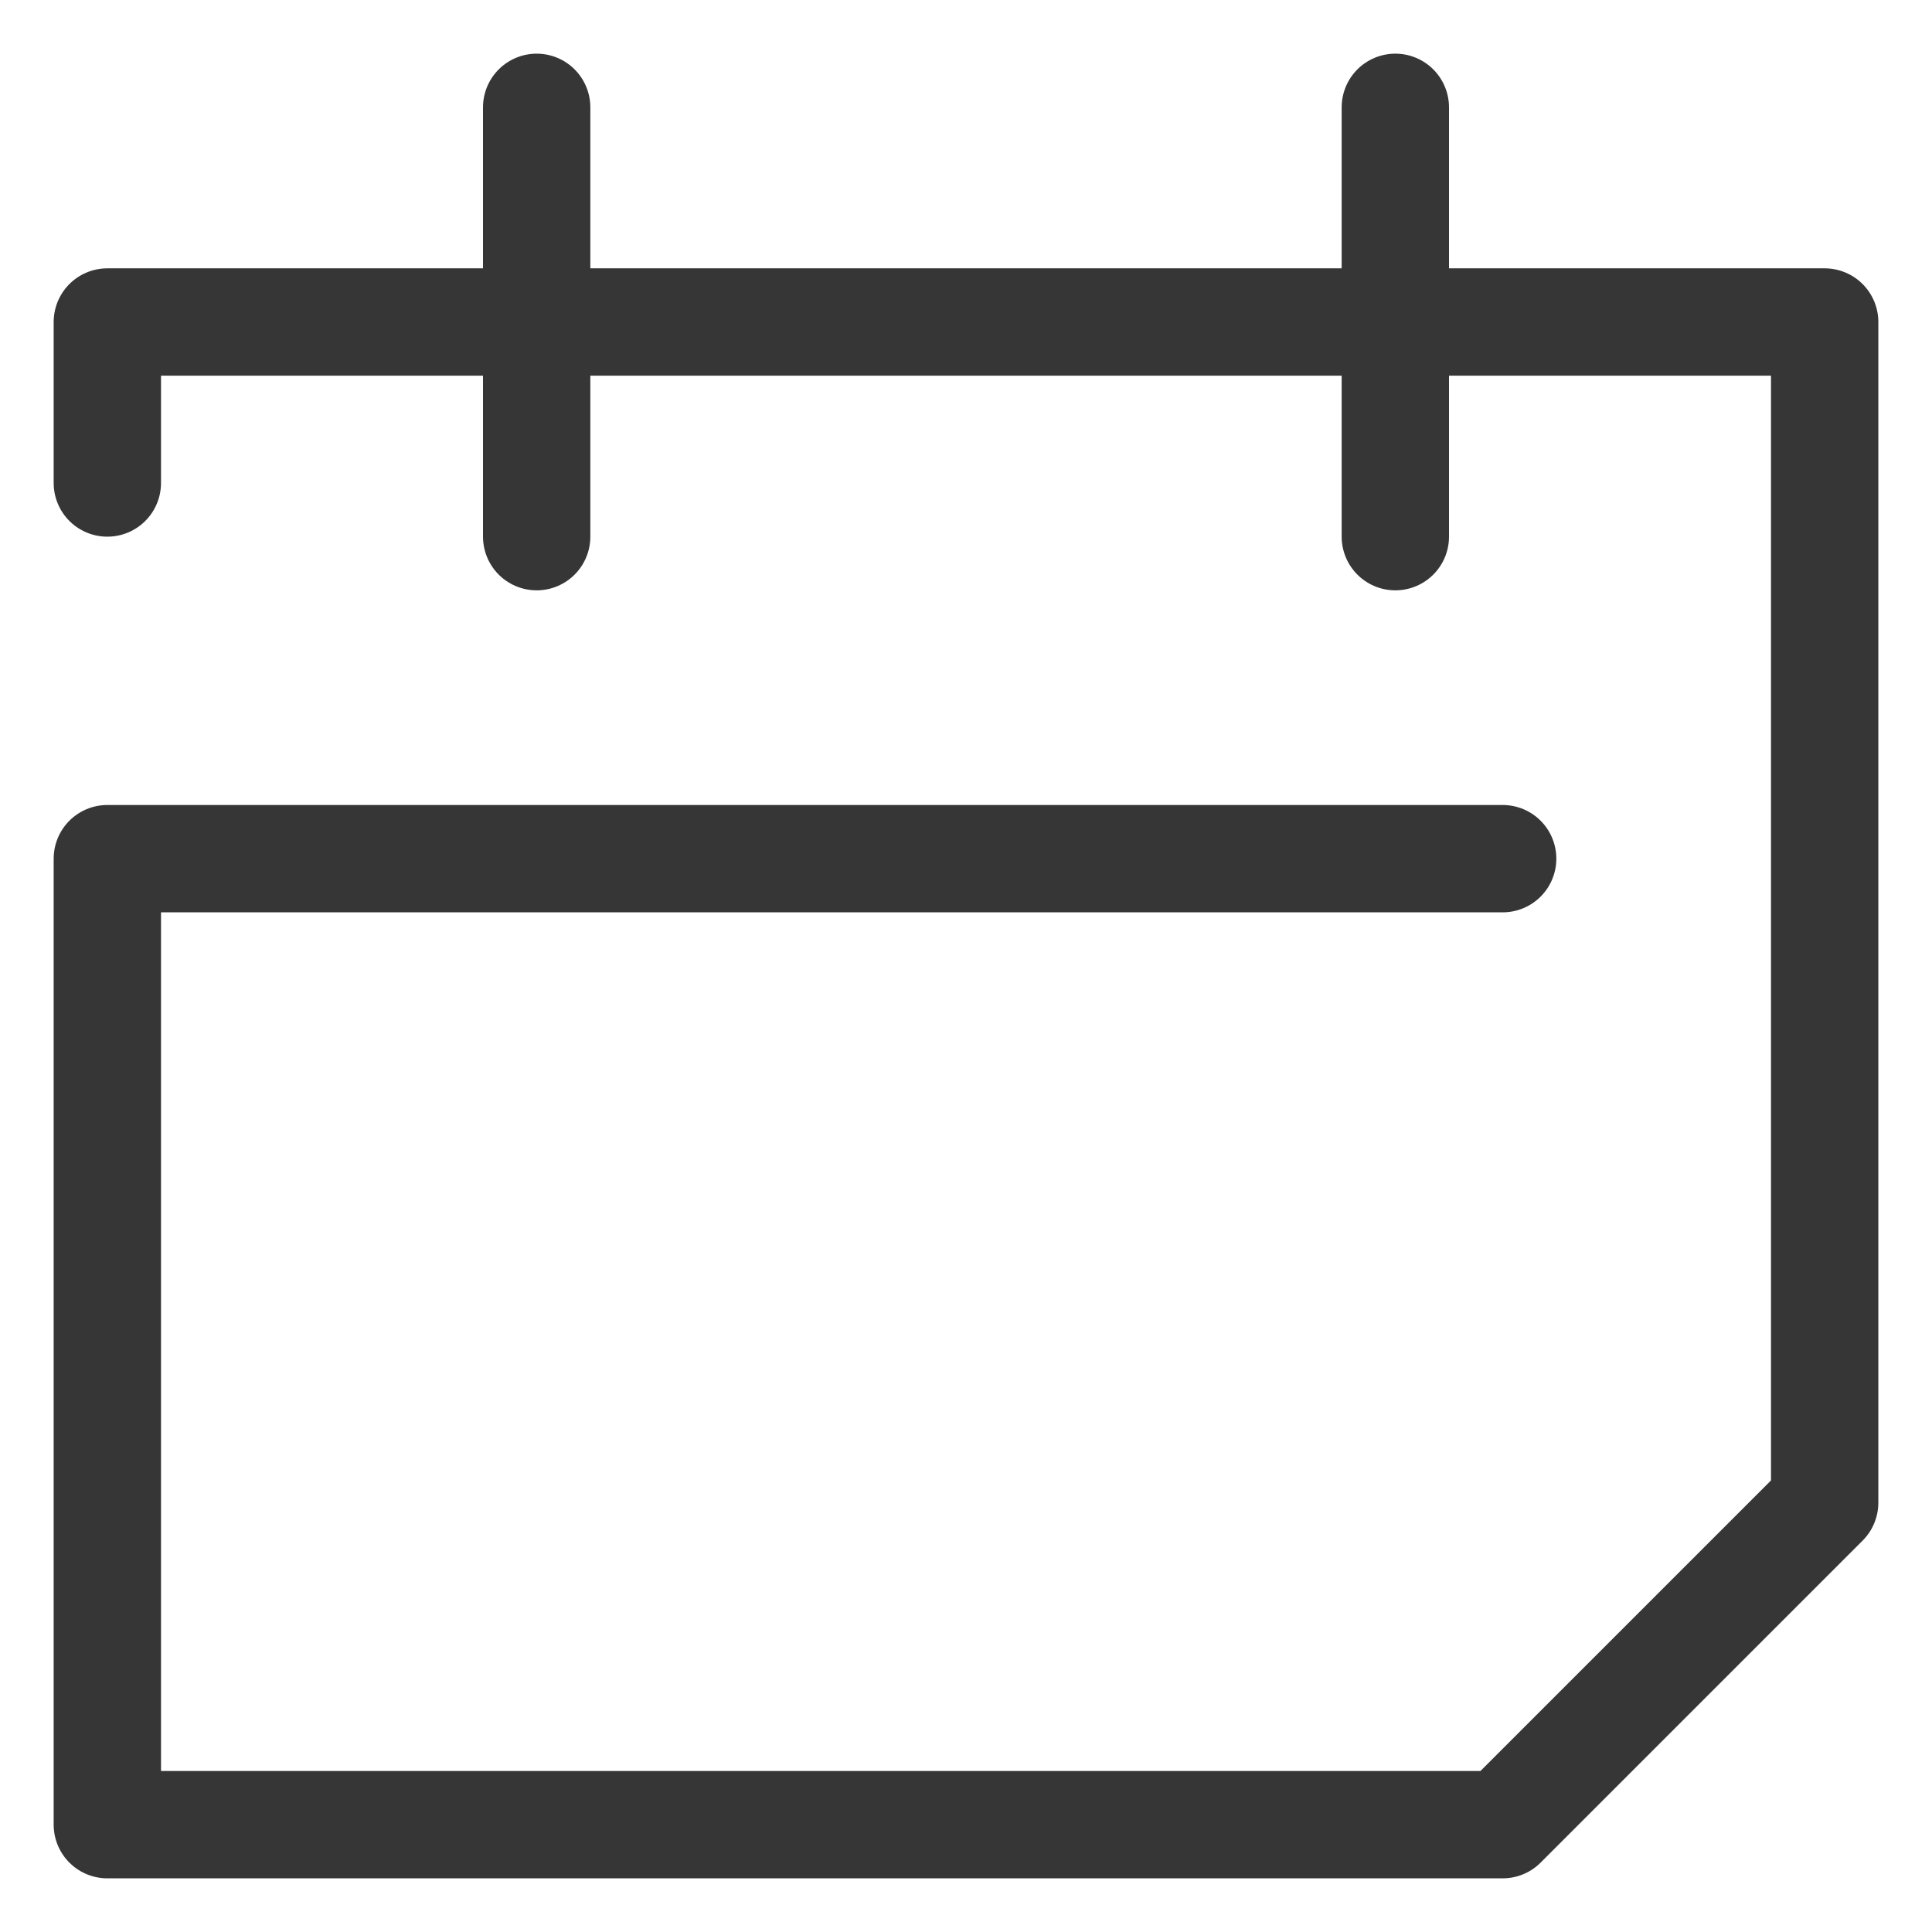
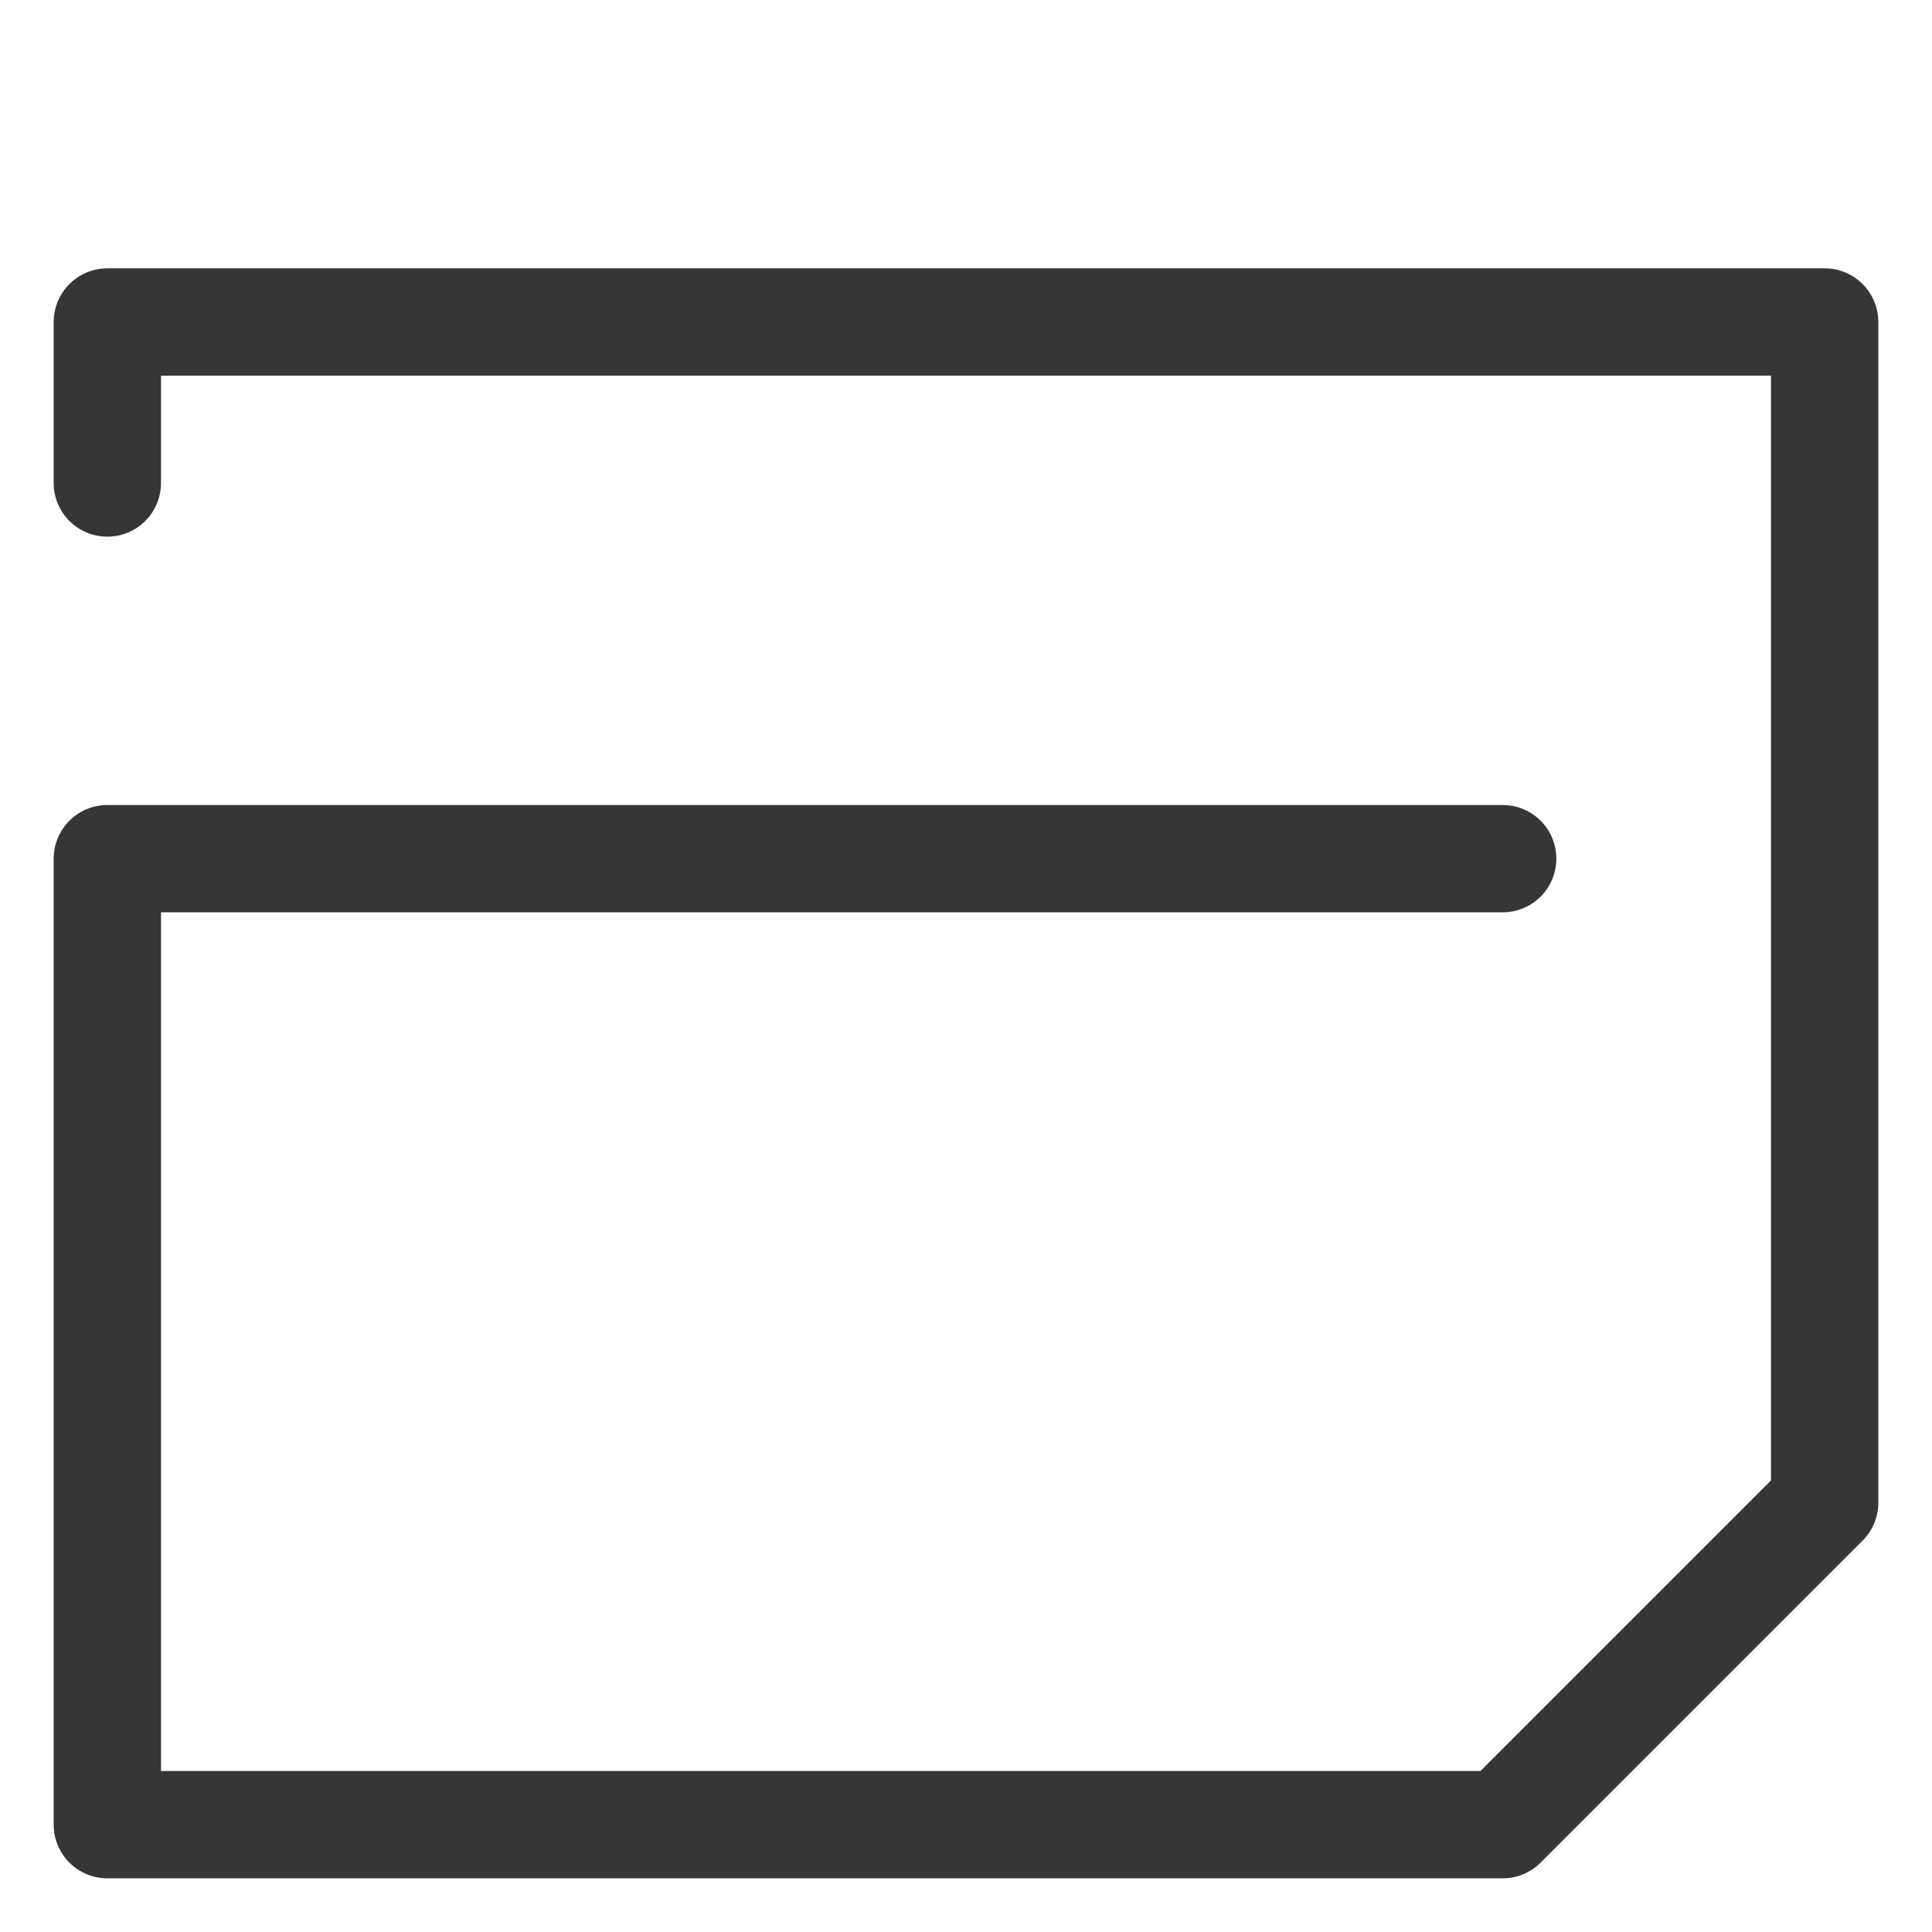
<svg xmlns="http://www.w3.org/2000/svg" width="18px" height="18px" viewBox="0 0 18 18" version="1.1">
  <title>icons/calendar-small</title>
  <desc>Created with Sketch.</desc>
  <g id="Screens" stroke="none" stroke-width="1" fill="none" fill-rule="evenodd" stroke-linecap="round" stroke-linejoin="round">
    <g id="Mockup/details-poste" transform="translate(-555, -891)" stroke="#363636">
      <g id="poste" transform="translate(255, 305)">
        <g id="about" transform="translate(0, 576)">
          <g id="3-Mai-2020" transform="translate(301, 9)">
            <g id="icons/calendar-small" transform="translate(0, 2)">
              <polyline id="Rectangle" points="0 3.5 0 2 16 2 16 13 13 16 0 16 0 7 13 7" />
-               <path d="M4,0 L4,4" id="Line" />
-               <path d="M12,0 L12,4" id="Line-Copy" />
            </g>
          </g>
        </g>
      </g>
    </g>
  </g>
</svg>